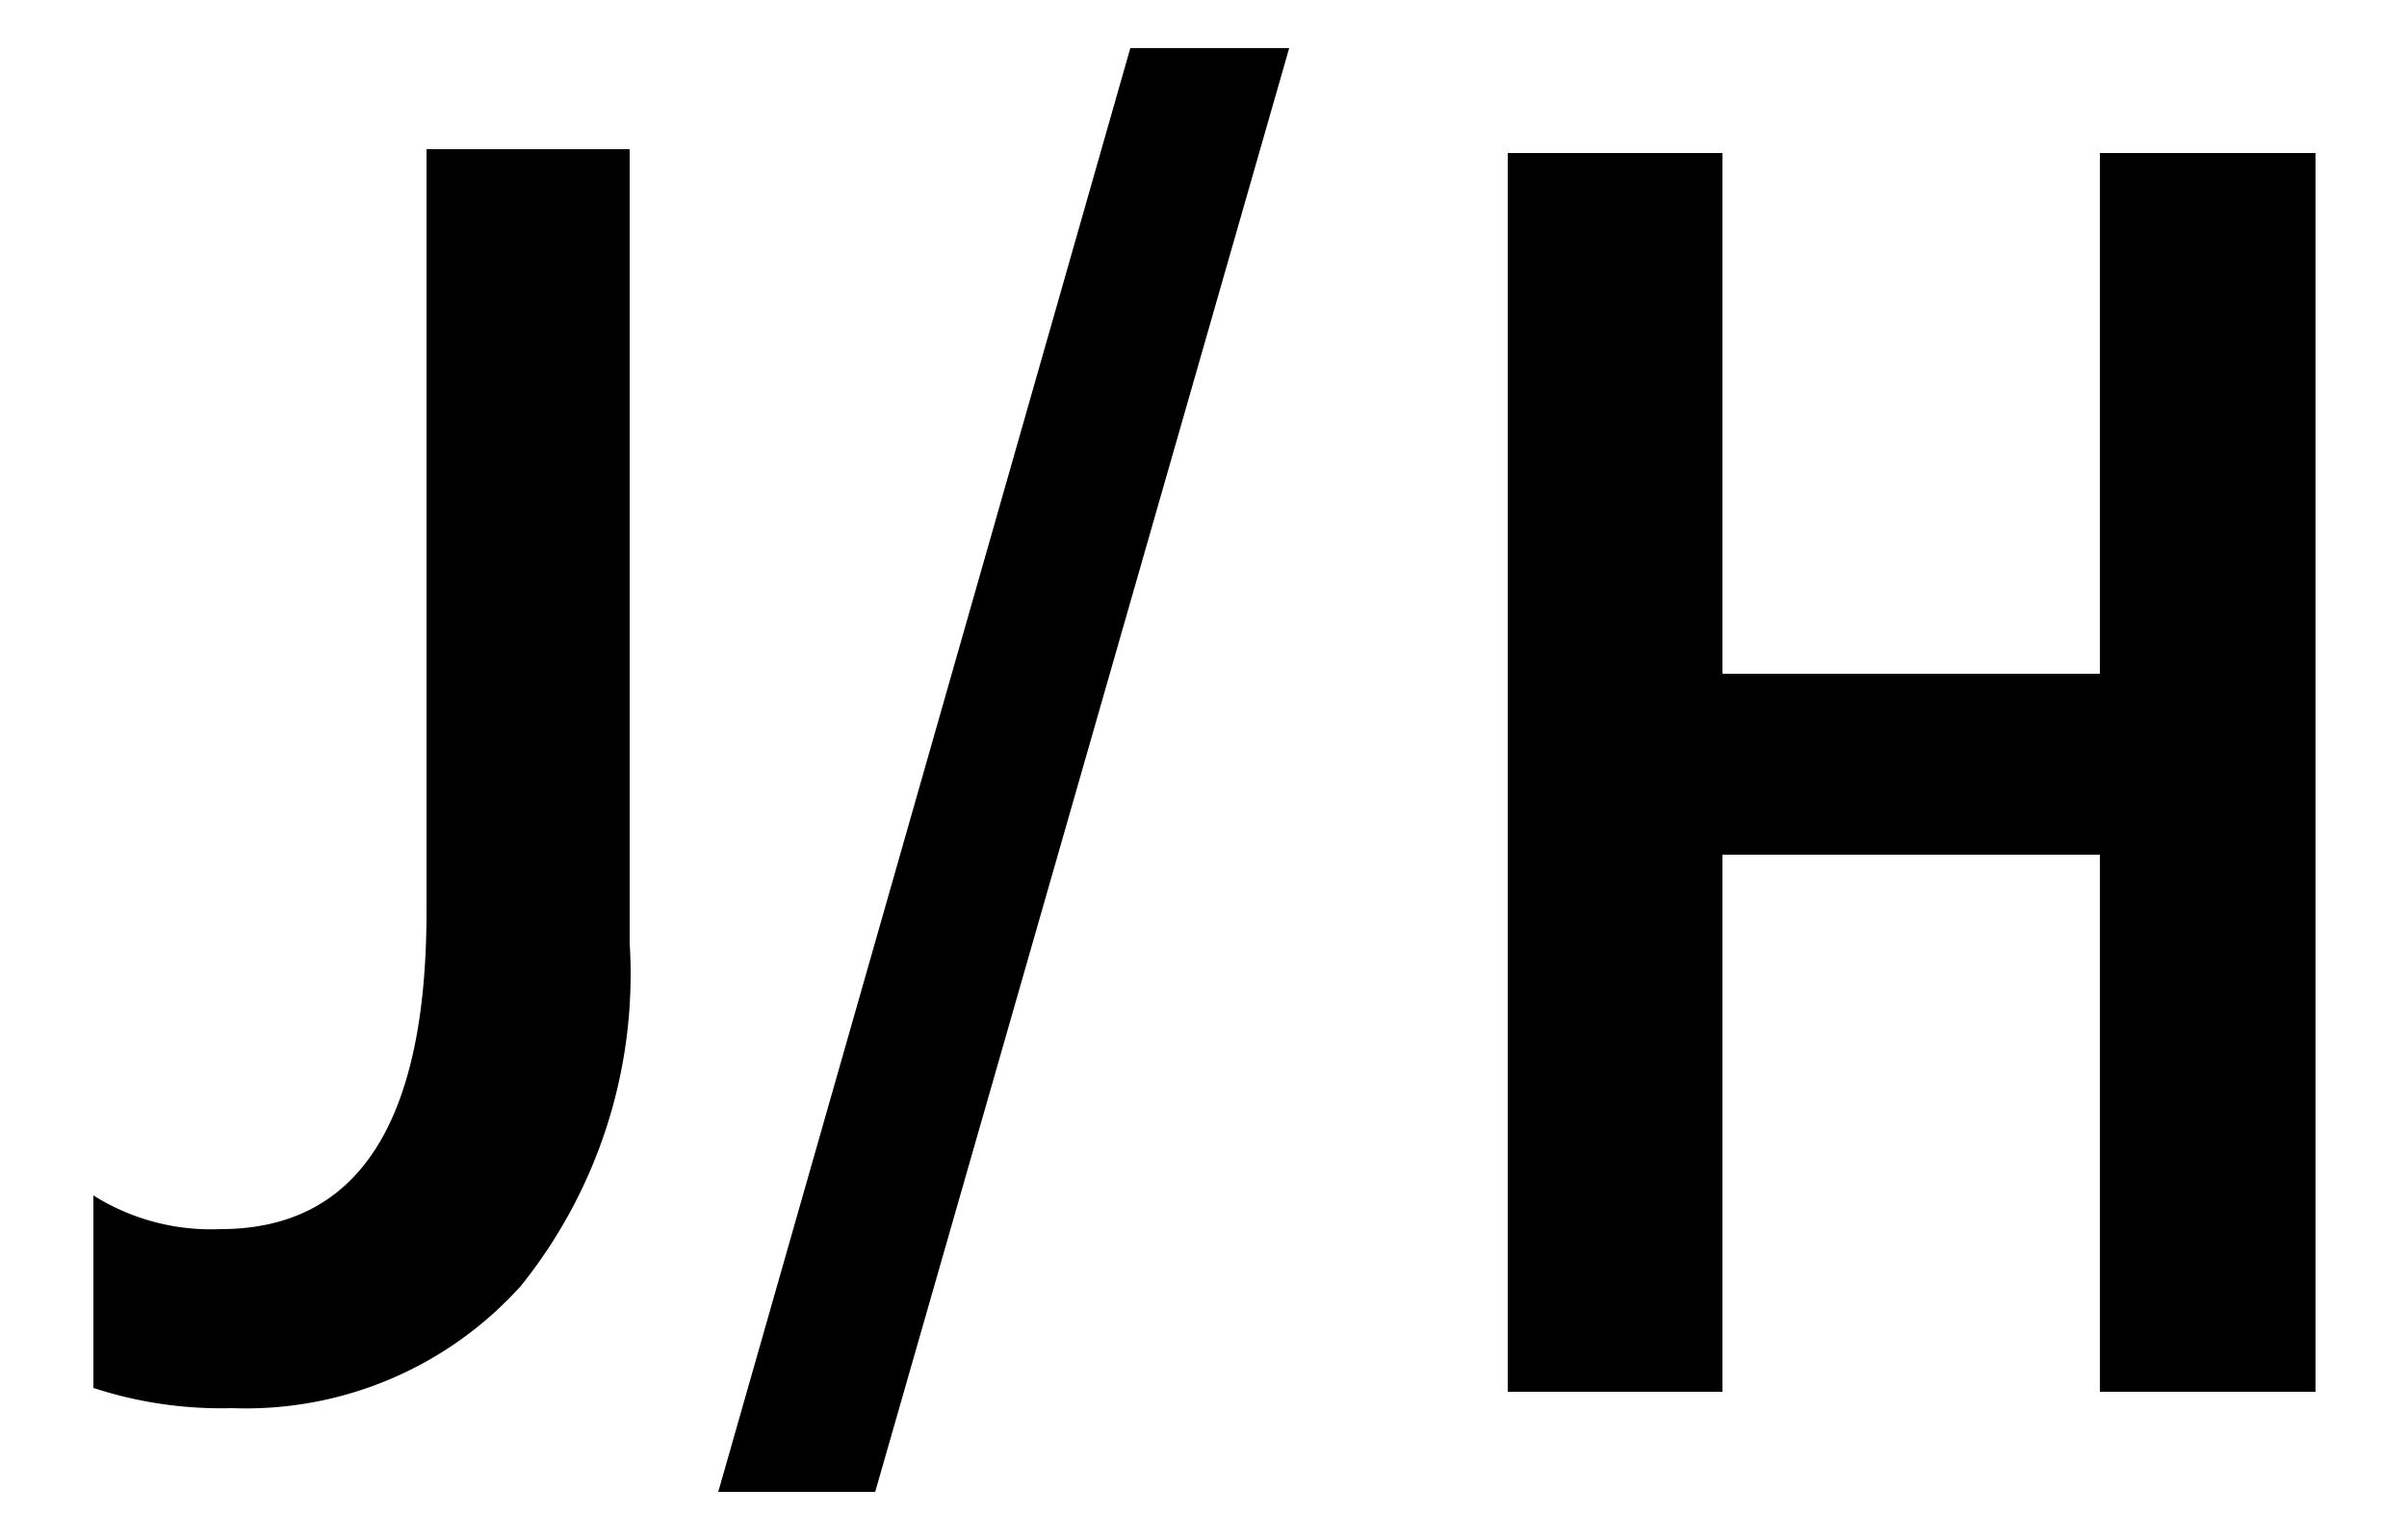
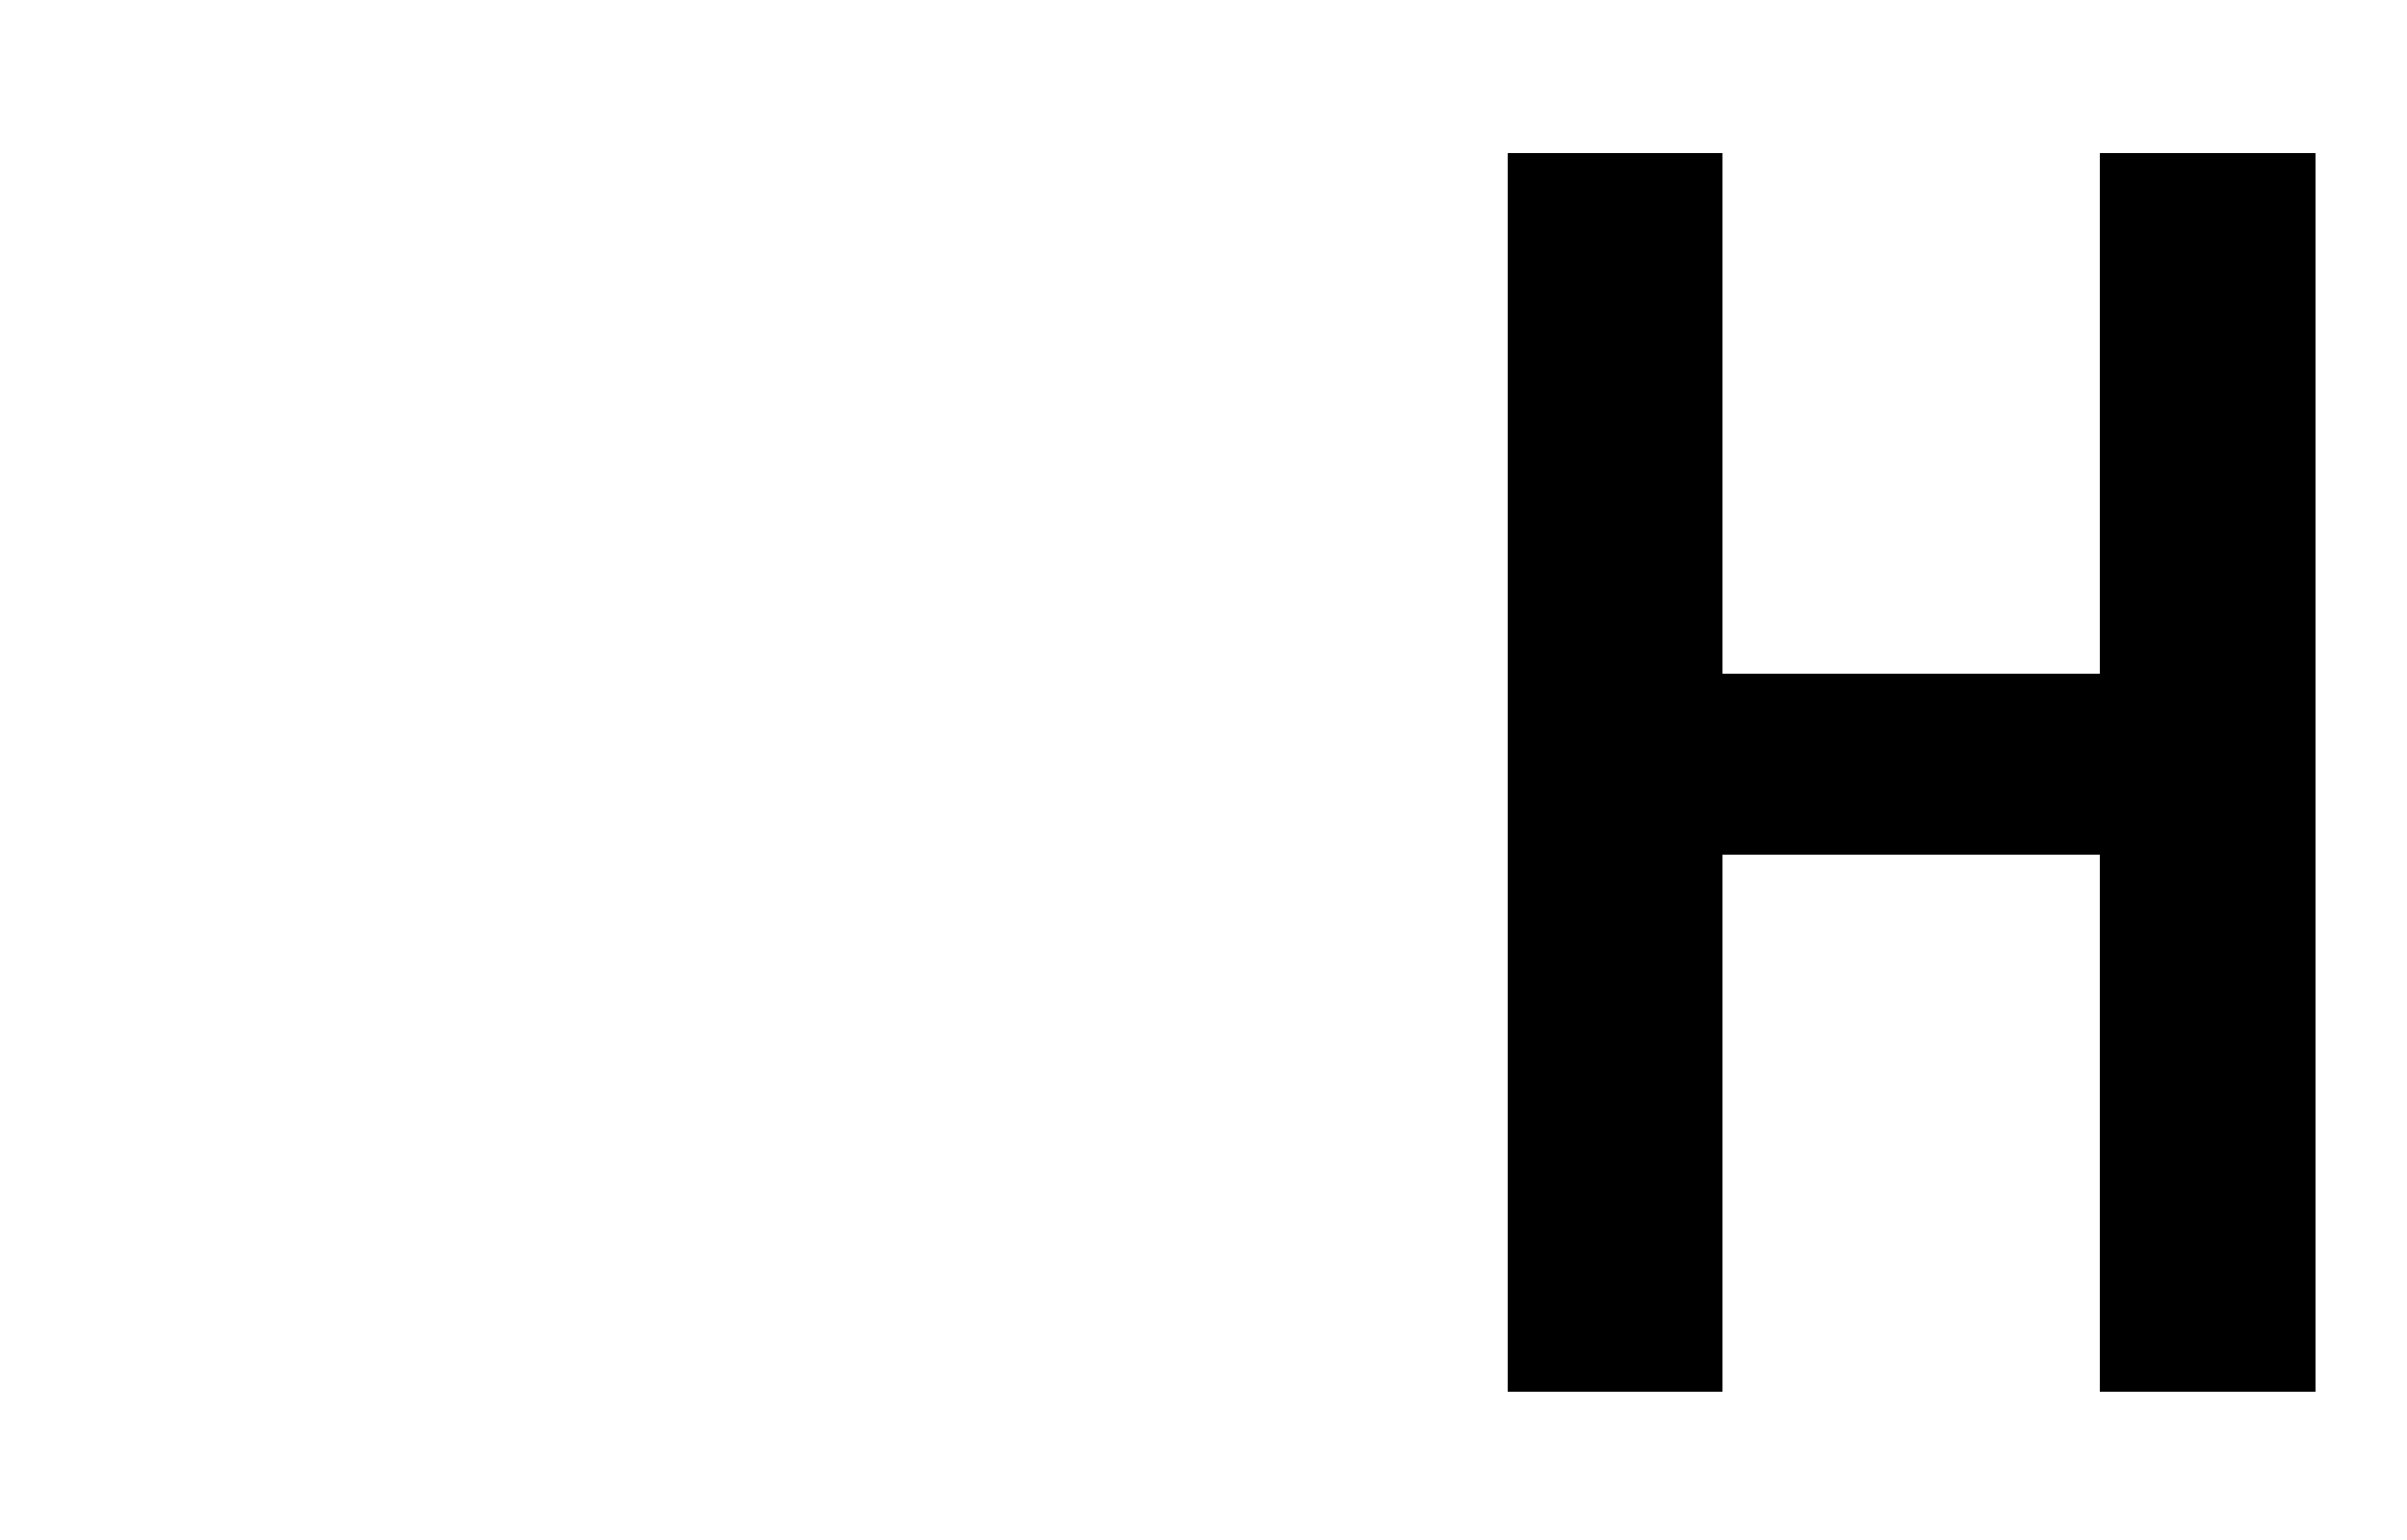
<svg xmlns="http://www.w3.org/2000/svg" id="レイヤー_1" data-name="レイヤー 1" width="25" height="16" viewBox="0 0 25 16">
  <defs>
    <style>
      .cls-1 {
        fill: none;
      }
    </style>
  </defs>
  <title>icon_j-h</title>
  <g>
-     <path d="M6.54,9.8a5.17,5.17,0,0,1-1.13,3.56,3.84,3.84,0,0,1-3,1.27,4.26,4.26,0,0,1-1.44-.21v-2a2.29,2.29,0,0,0,1.32.35q2.14,0,2.14-3.3V1.55H6.54V9.8Z" />
-     <path d="M13.39,0.5l-4.3,15H7.46l4.28-15h1.66Z" />
    <path d="M24.05,14.46H21.81V8.88H17.89v5.58H15.66V1.59h2.23V7h3.92V1.59h2.24V14.46Z" />
  </g>
  <rect class="cls-1" width="25" height="16" />
</svg>